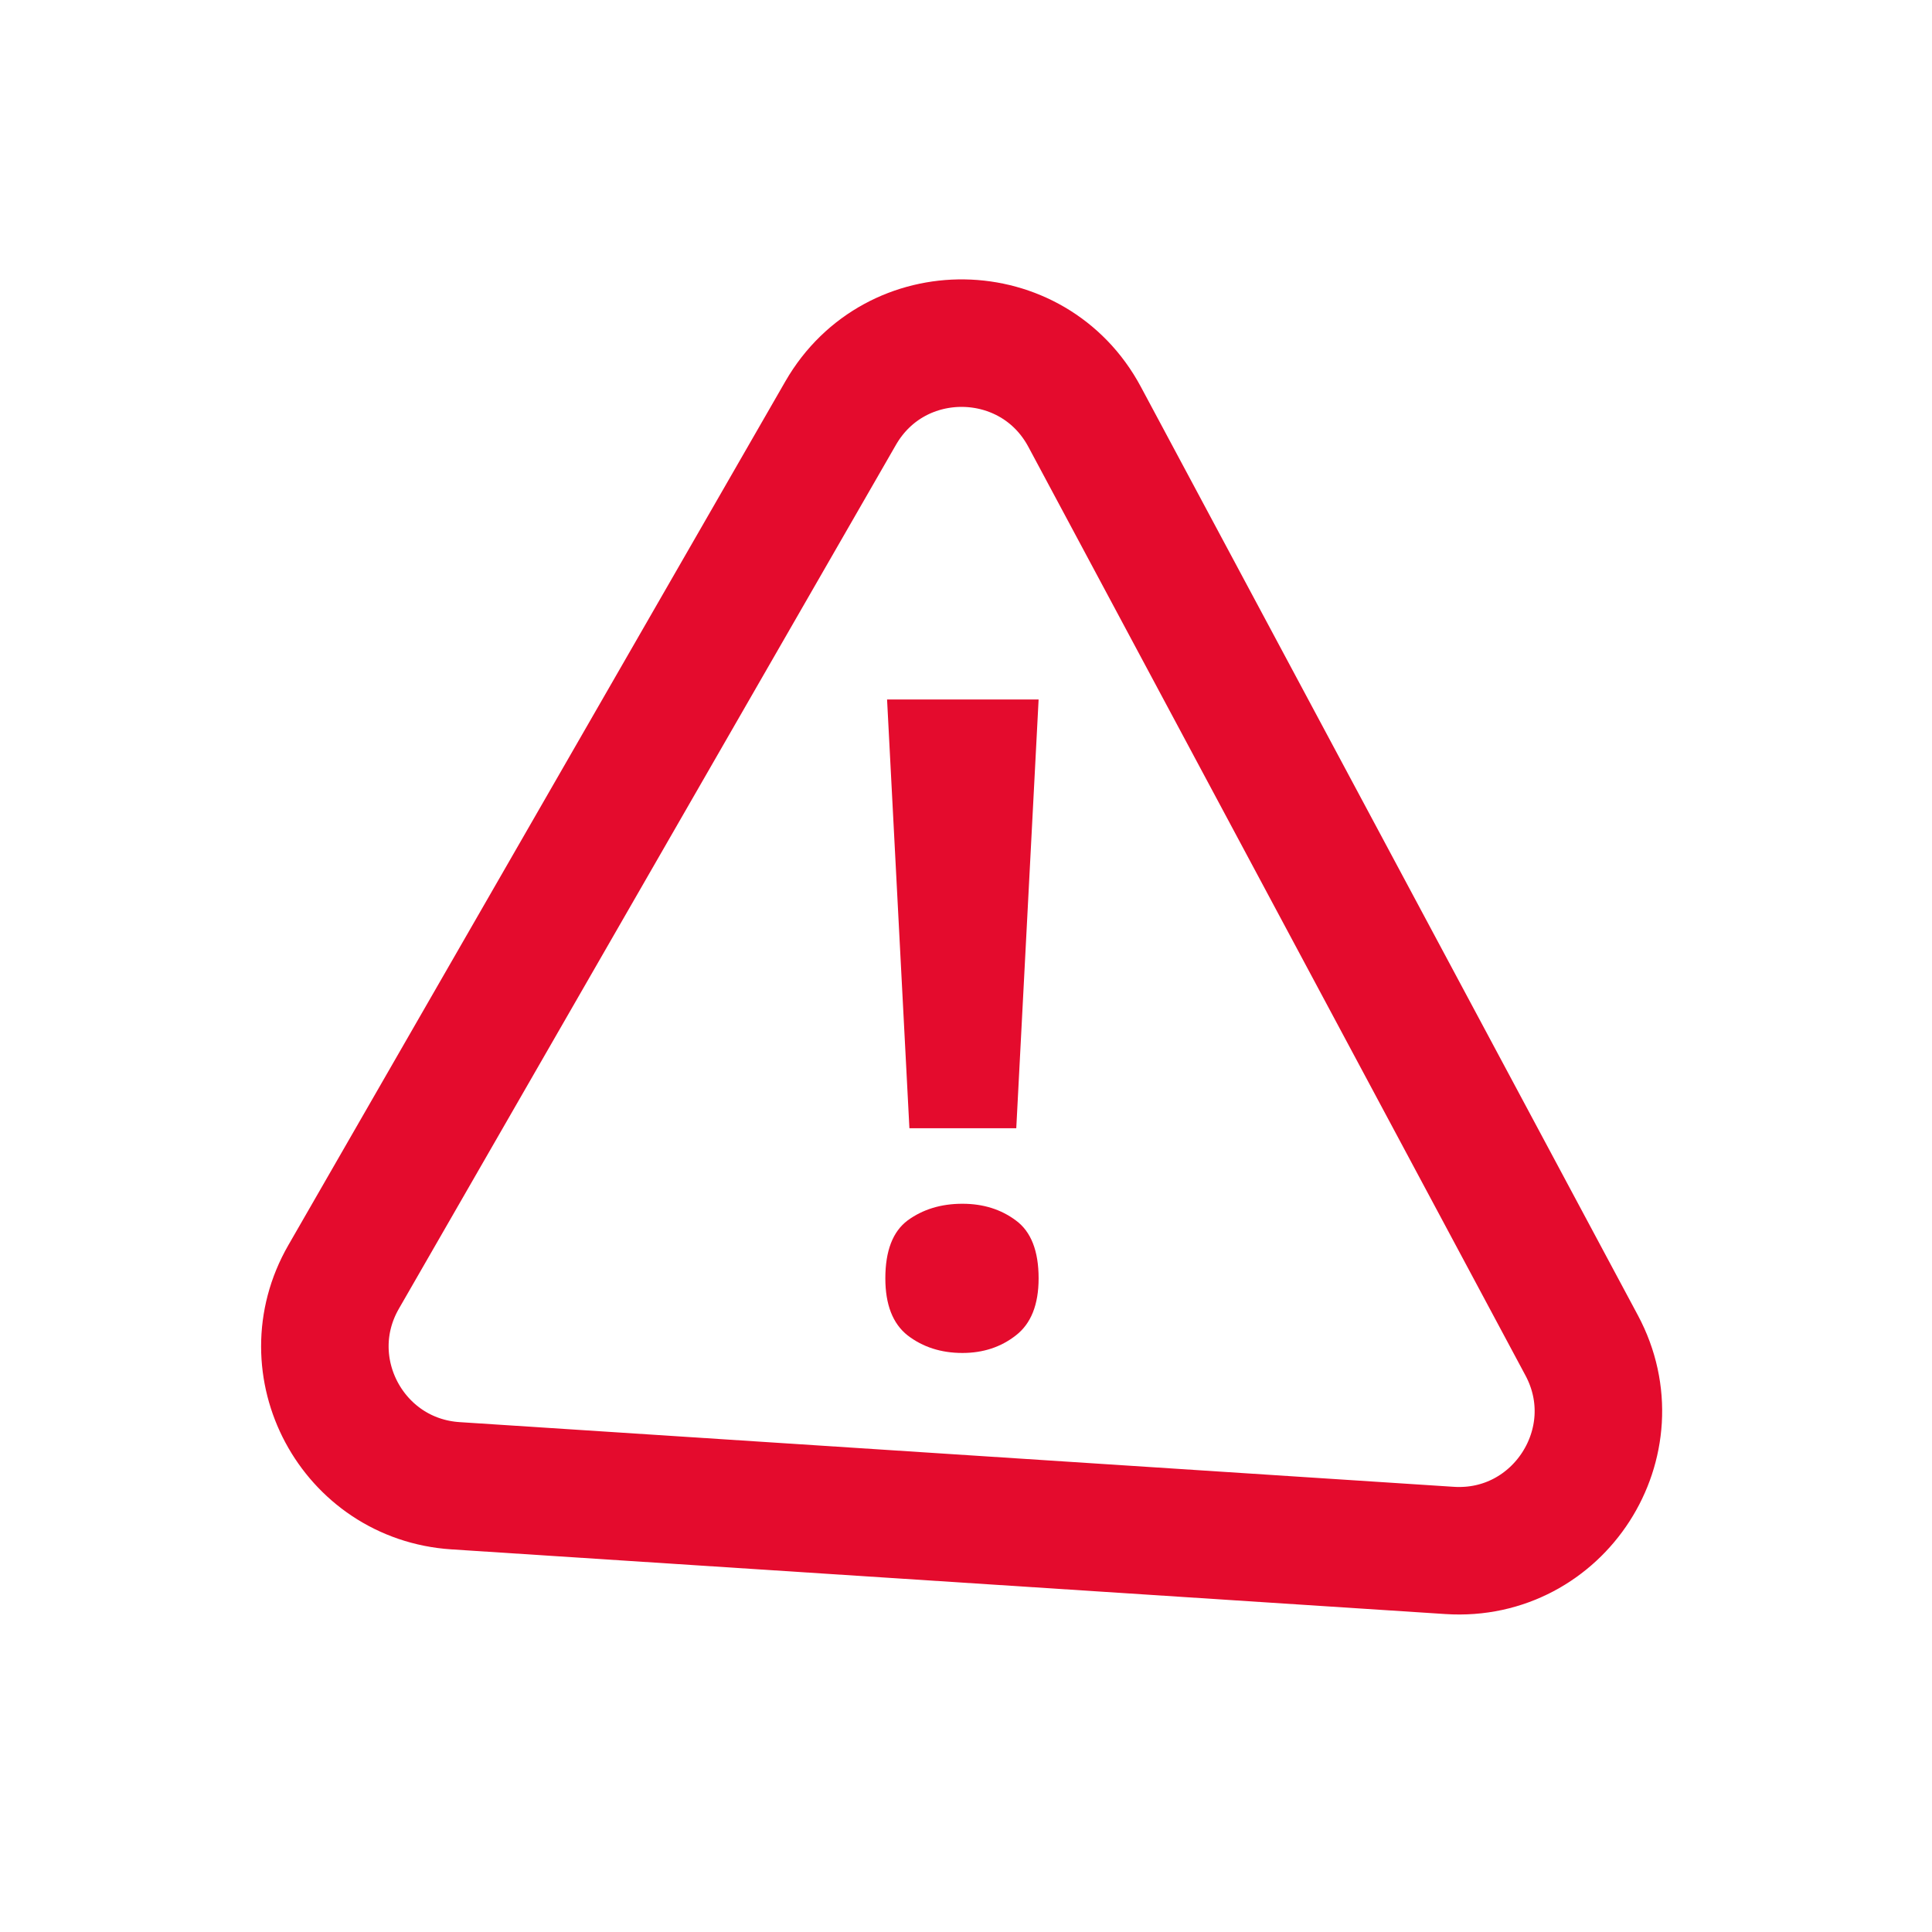
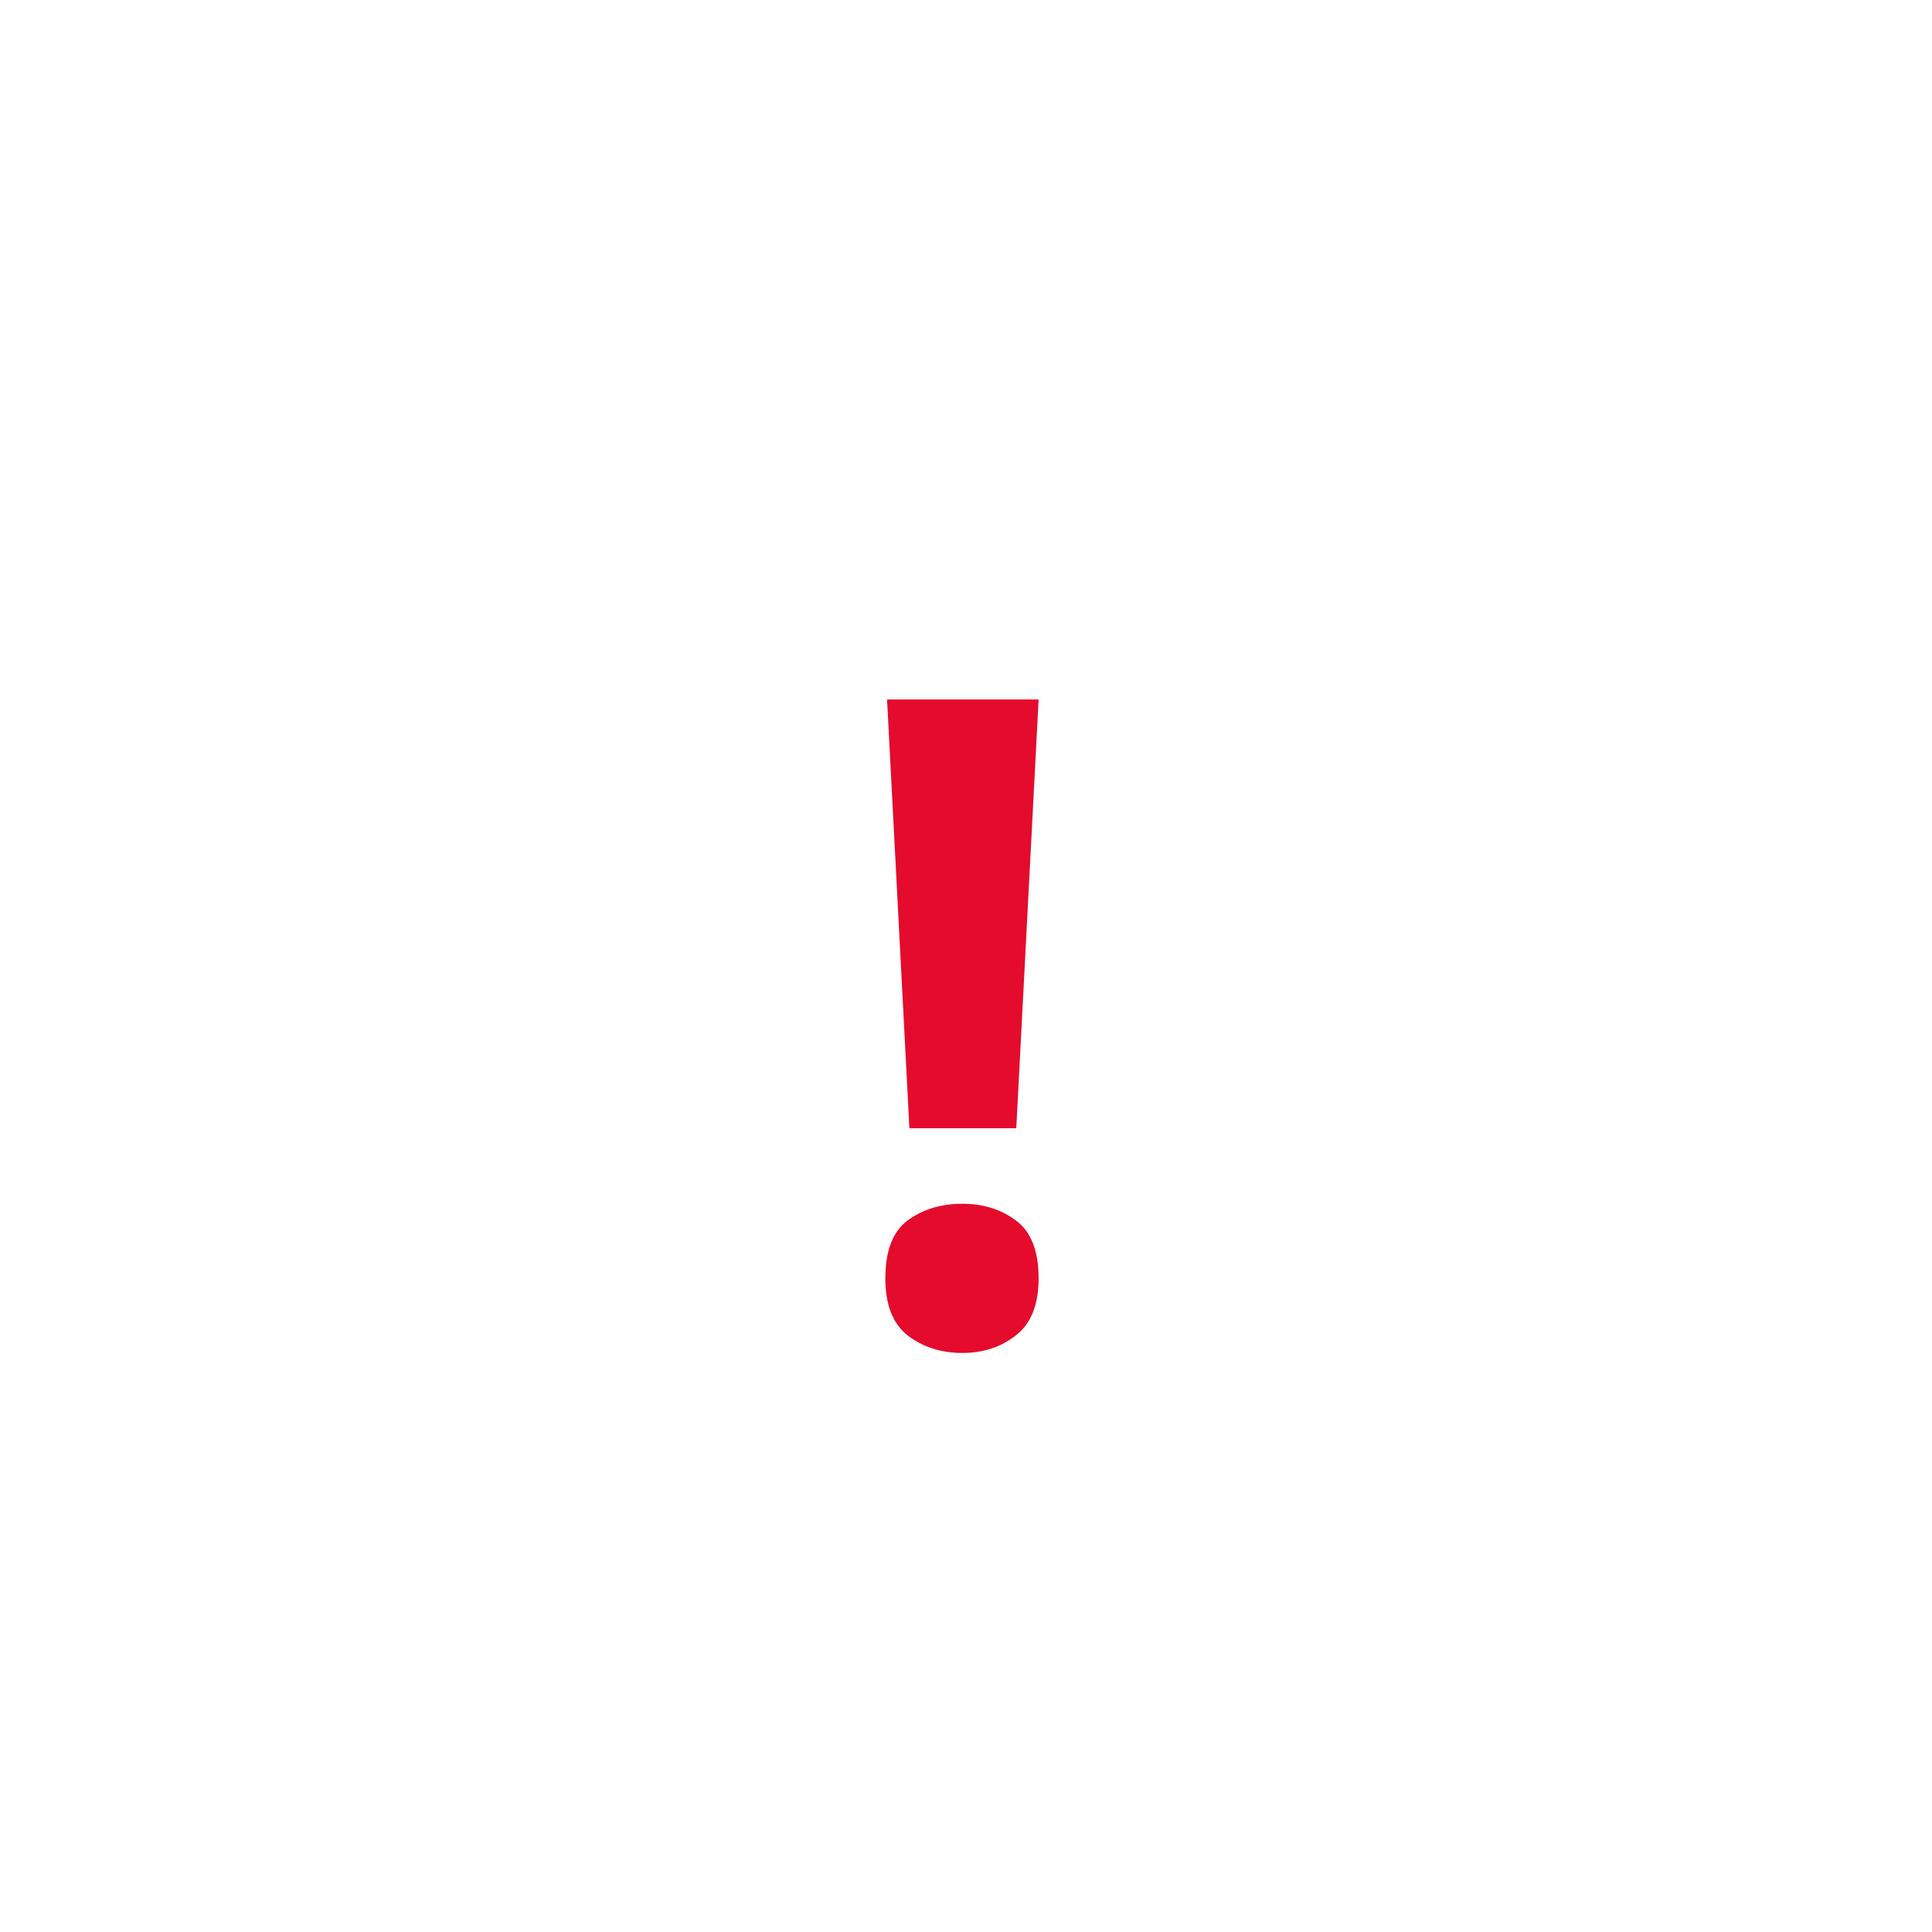
<svg xmlns="http://www.w3.org/2000/svg" width="48" height="48" viewBox="0 0 48 48" fill="none">
-   <path d="M20.886 10.263C22.243 7.905 25.663 7.957 26.947 10.356L39.296 33.425C40.579 35.822 38.728 38.697 36.014 38.52L11.317 36.913C8.755 36.746 7.257 33.95 8.537 31.725L20.886 10.263Z" stroke="#E40B2D" stroke-width="3.168" stroke-miterlimit="10" />
  <path d="M25.249 28.031H22.594L22.039 17.378H25.804L25.249 28.031ZM21.996 31.76C21.996 31.077 22.181 30.597 22.55 30.321C22.928 30.045 23.381 29.907 23.911 29.907C24.426 29.907 24.868 30.045 25.238 30.321C25.615 30.597 25.804 31.077 25.804 31.76C25.804 32.414 25.615 32.887 25.238 33.178C24.868 33.468 24.426 33.614 23.911 33.614C23.381 33.614 22.928 33.468 22.55 33.178C22.181 32.887 21.996 32.414 21.996 31.76Z" fill="#E40B2D" />
</svg>